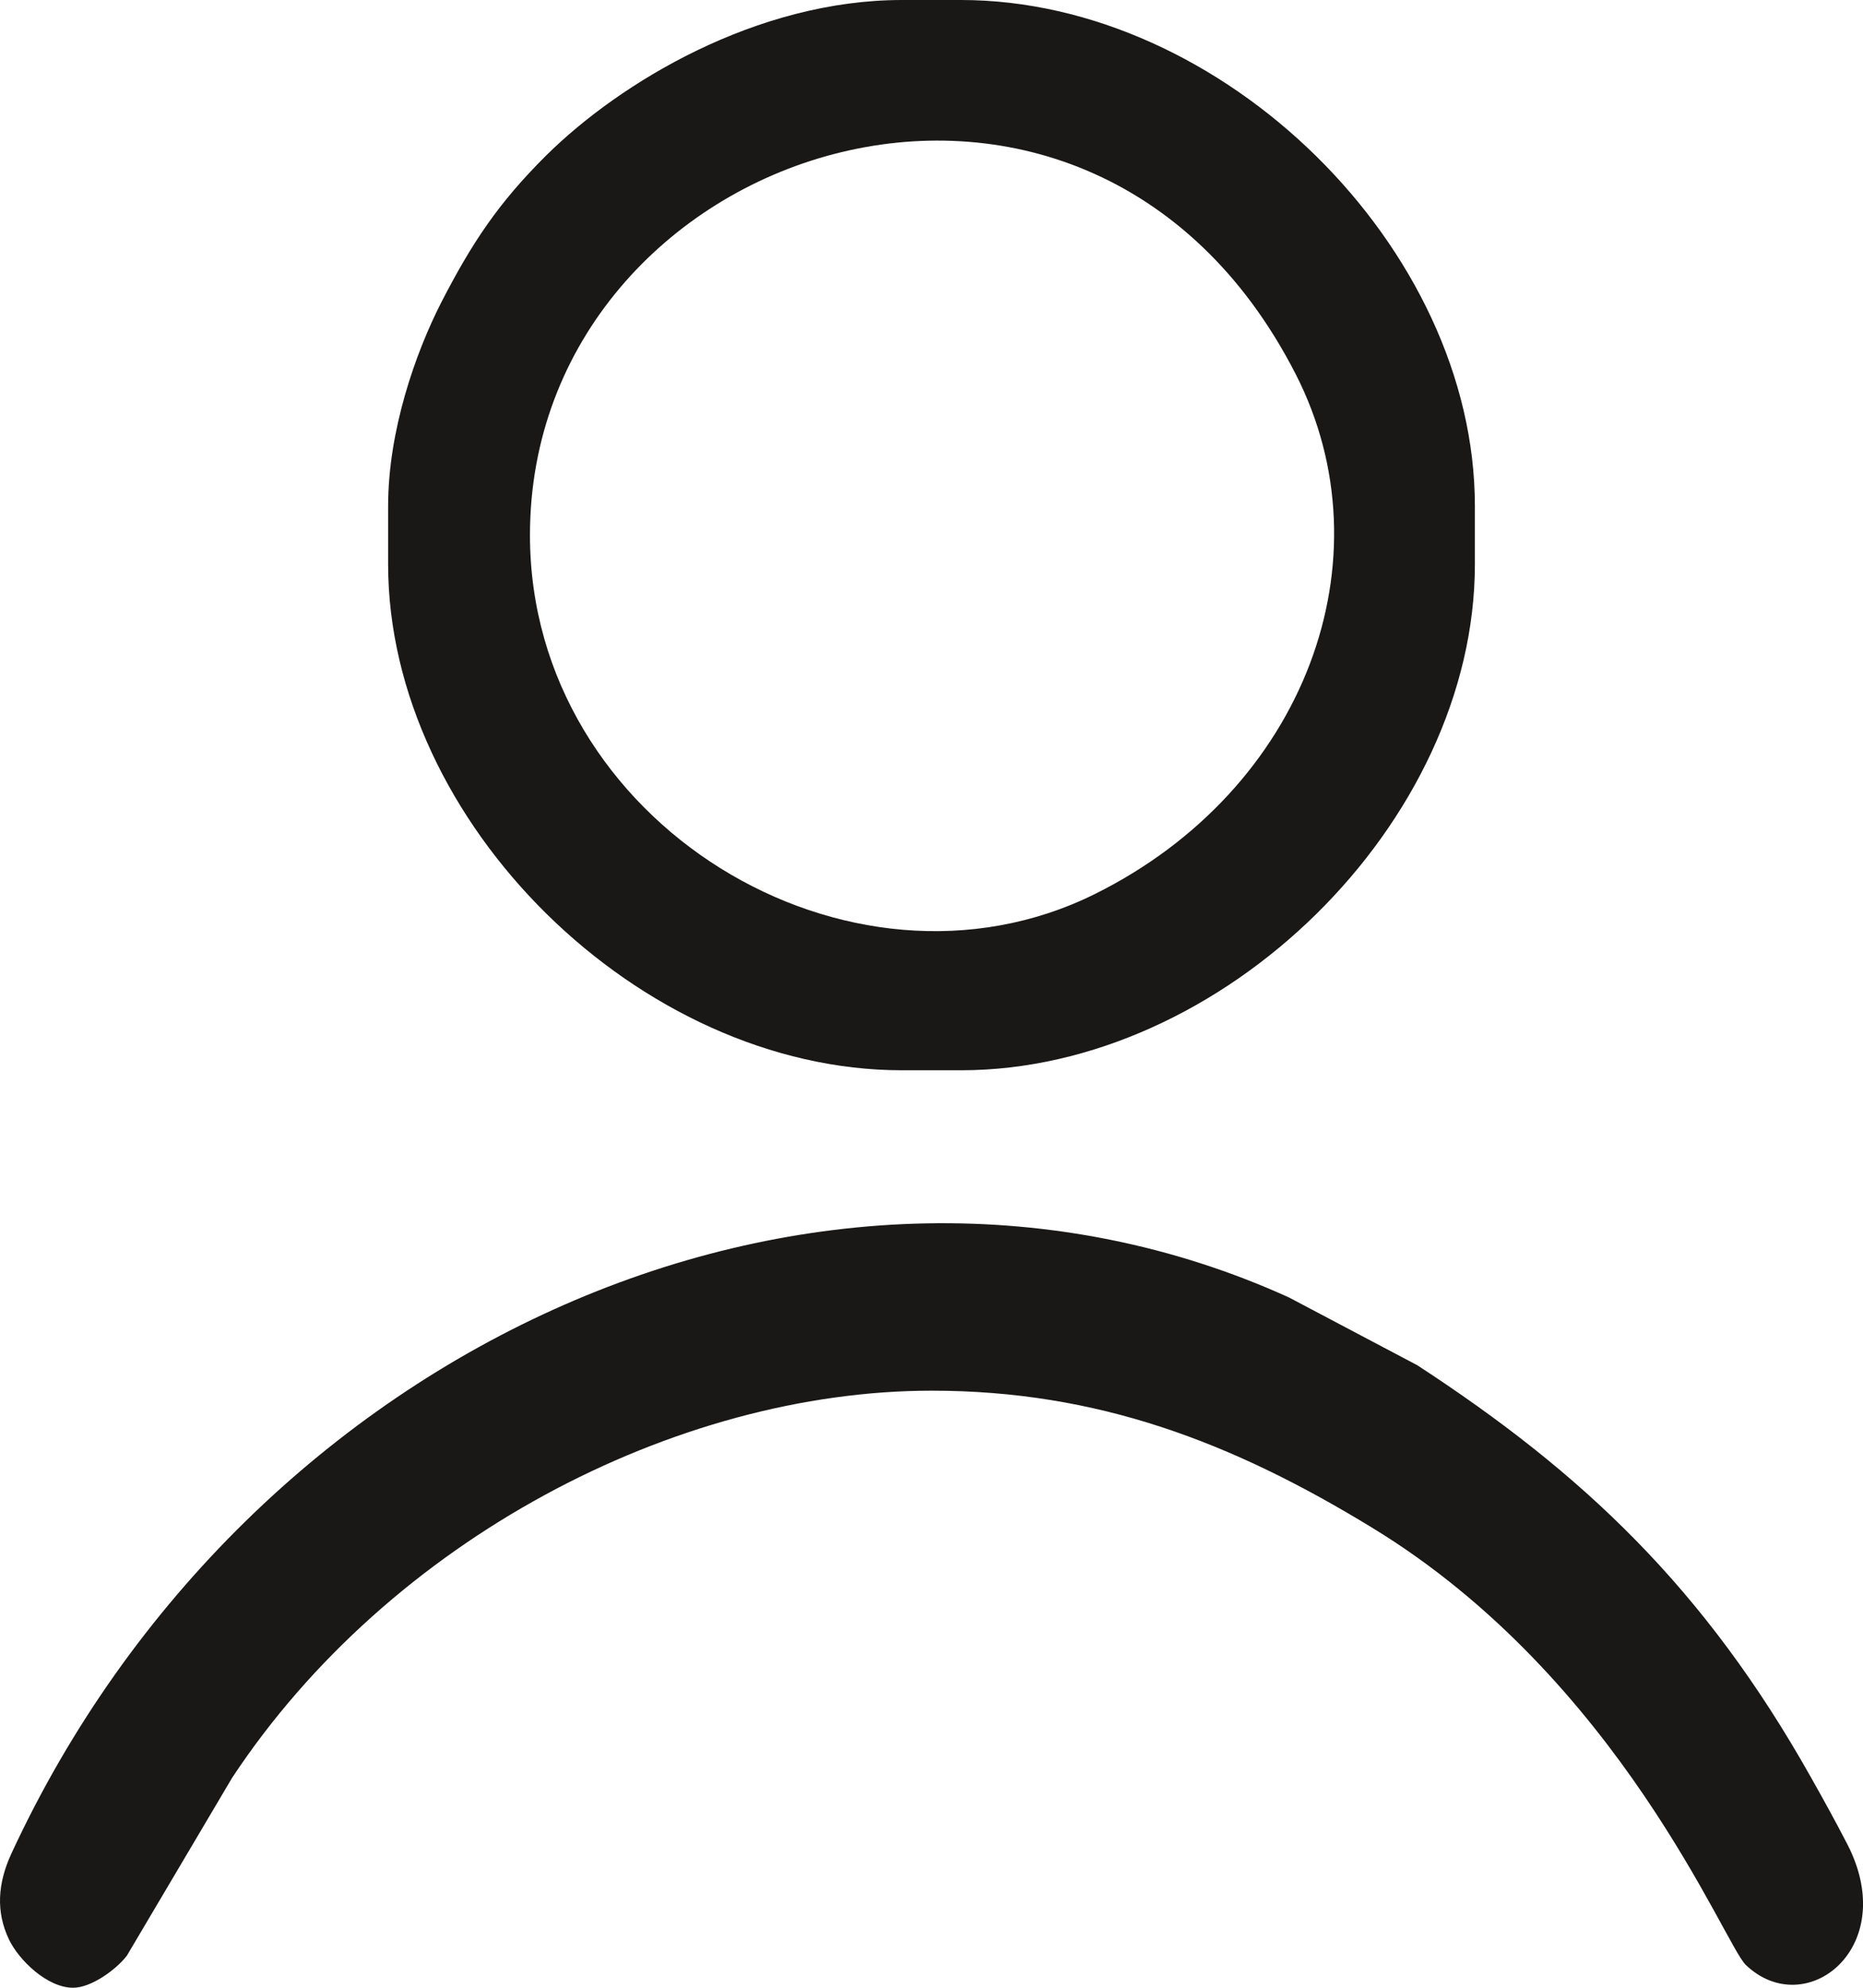
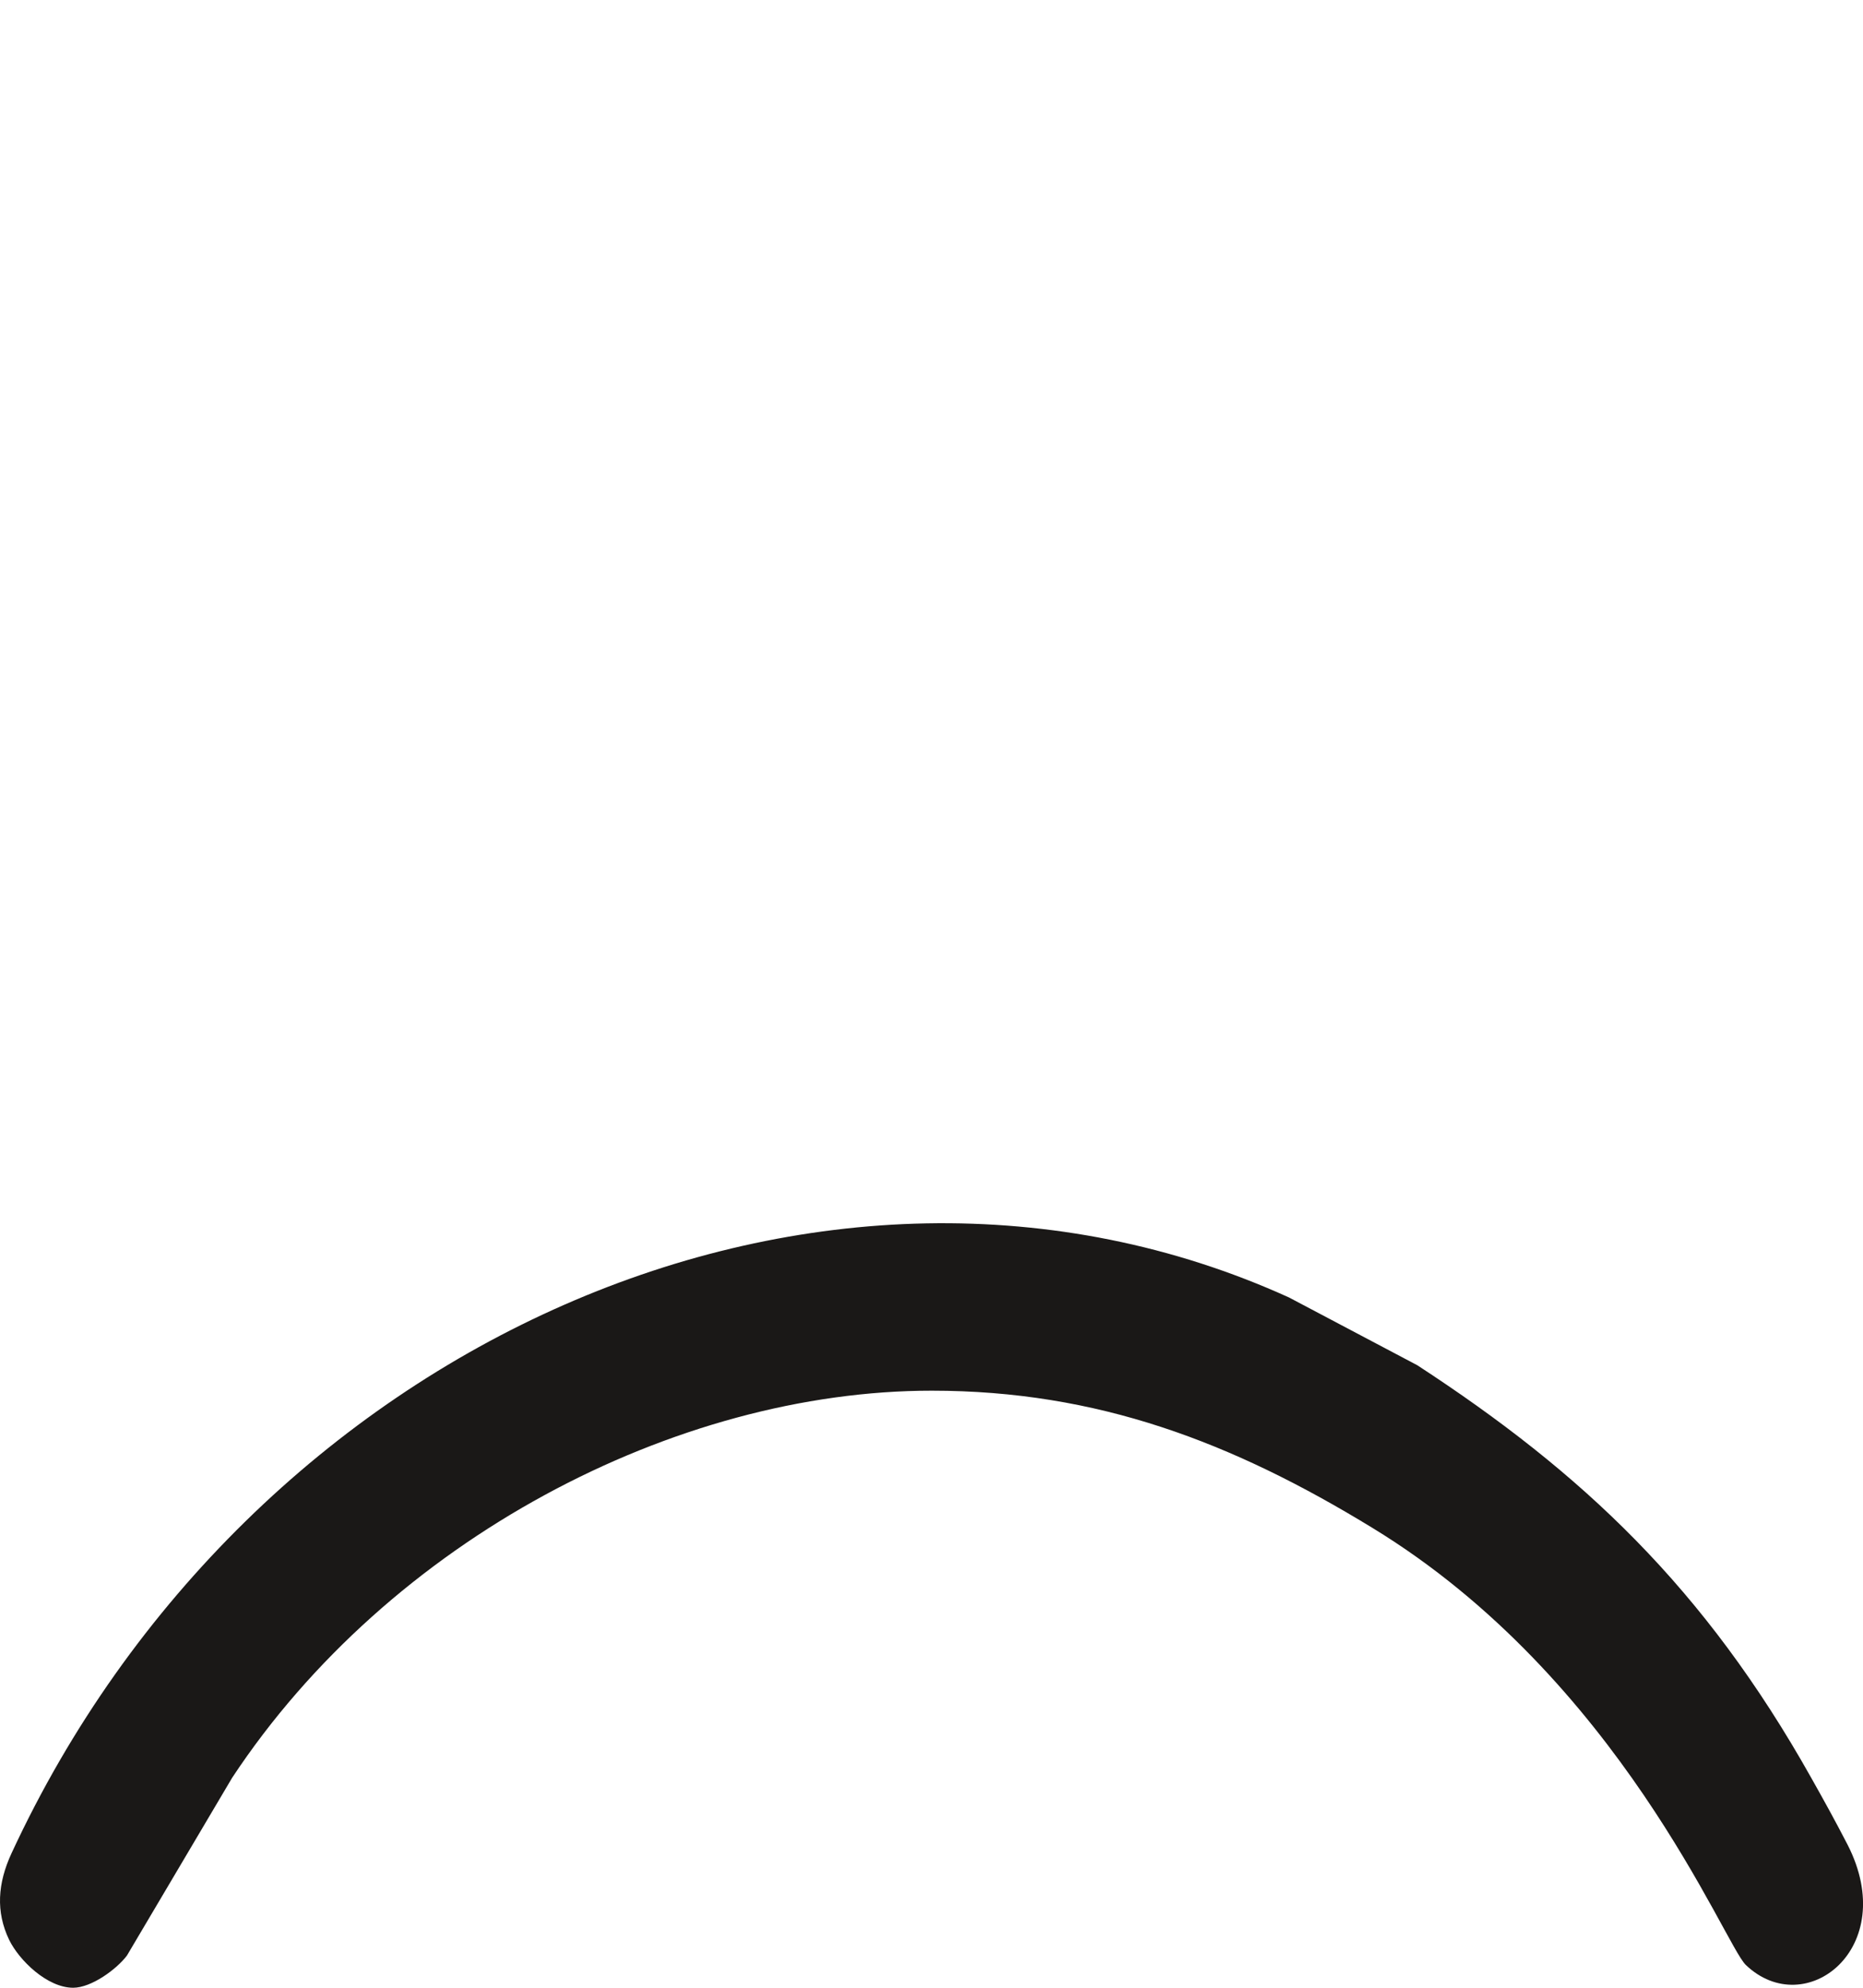
<svg xmlns="http://www.w3.org/2000/svg" width="15" height="16" viewBox="0 0 15 16" fill="none">
-   <path fill-rule="evenodd" clip-rule="evenodd" d="M4.267 4.308C4.267 1.175 8.734 -0.307 10.432 3.011C11.194 4.501 10.51 6.355 8.816 7.196C6.842 8.176 4.267 6.627 4.267 4.308ZM3.125 4.073V4.542C3.125 6.62 5.152 8.615 7.263 8.615H7.737C9.848 8.615 11.875 6.62 11.875 4.542V4.073C11.875 1.995 9.848 0 7.737 0H7.263C6.093 0 4.994 0.661 4.397 1.252C4.01 1.636 3.797 1.96 3.553 2.434C3.345 2.841 3.125 3.467 3.125 4.073Z" fill="#1A1817" />
  <path fill-rule="evenodd" clip-rule="evenodd" d="M0.589 16C0.736 16 0.939 15.851 1.022 15.741L1.869 14.31C3.136 12.393 5.439 11.194 7.502 11.194C8.837 11.194 9.921 11.608 11.051 12.299C13.044 13.515 13.881 15.646 14.056 15.816C14.535 16.275 15.302 15.683 14.876 14.849C14.774 14.652 14.694 14.507 14.583 14.31C13.724 12.78 12.738 11.854 11.411 10.989L10.379 10.444C6.631 8.742 1.996 10.81 0.093 14.917C-0.02 15.161 -0.034 15.389 0.073 15.613C0.154 15.78 0.381 16 0.589 16Z" fill="#1A1817" />
</svg>